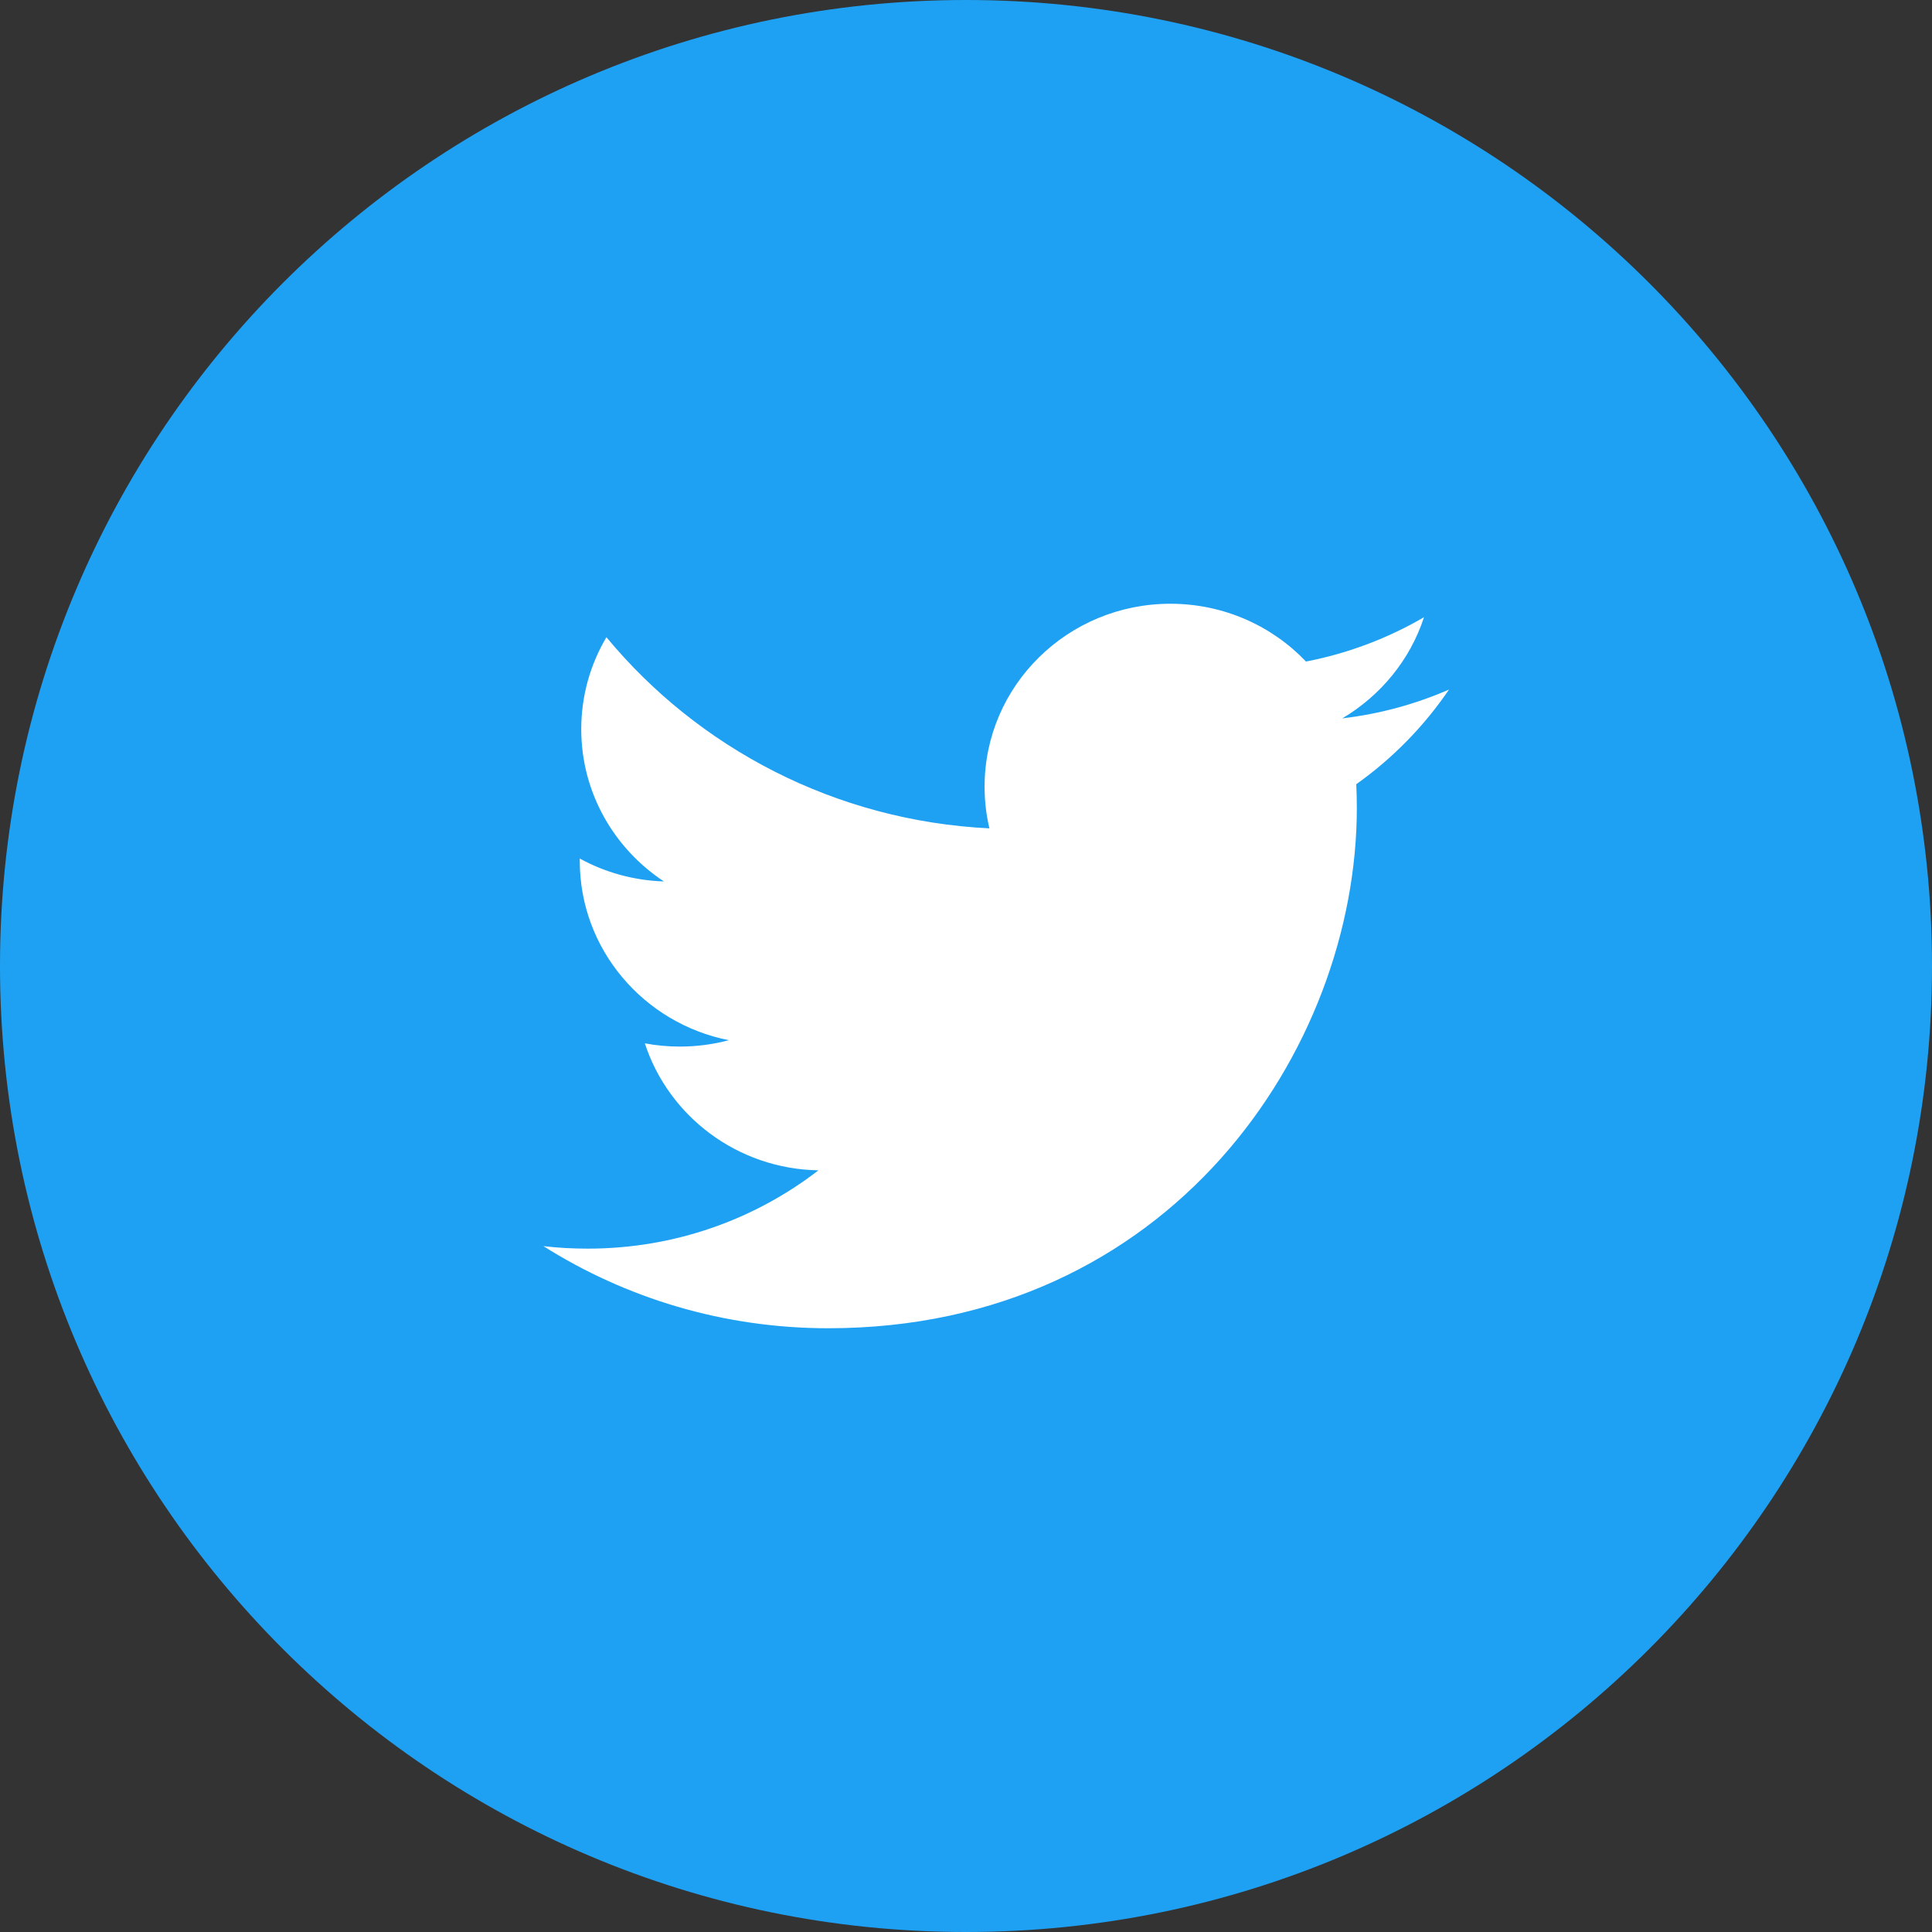
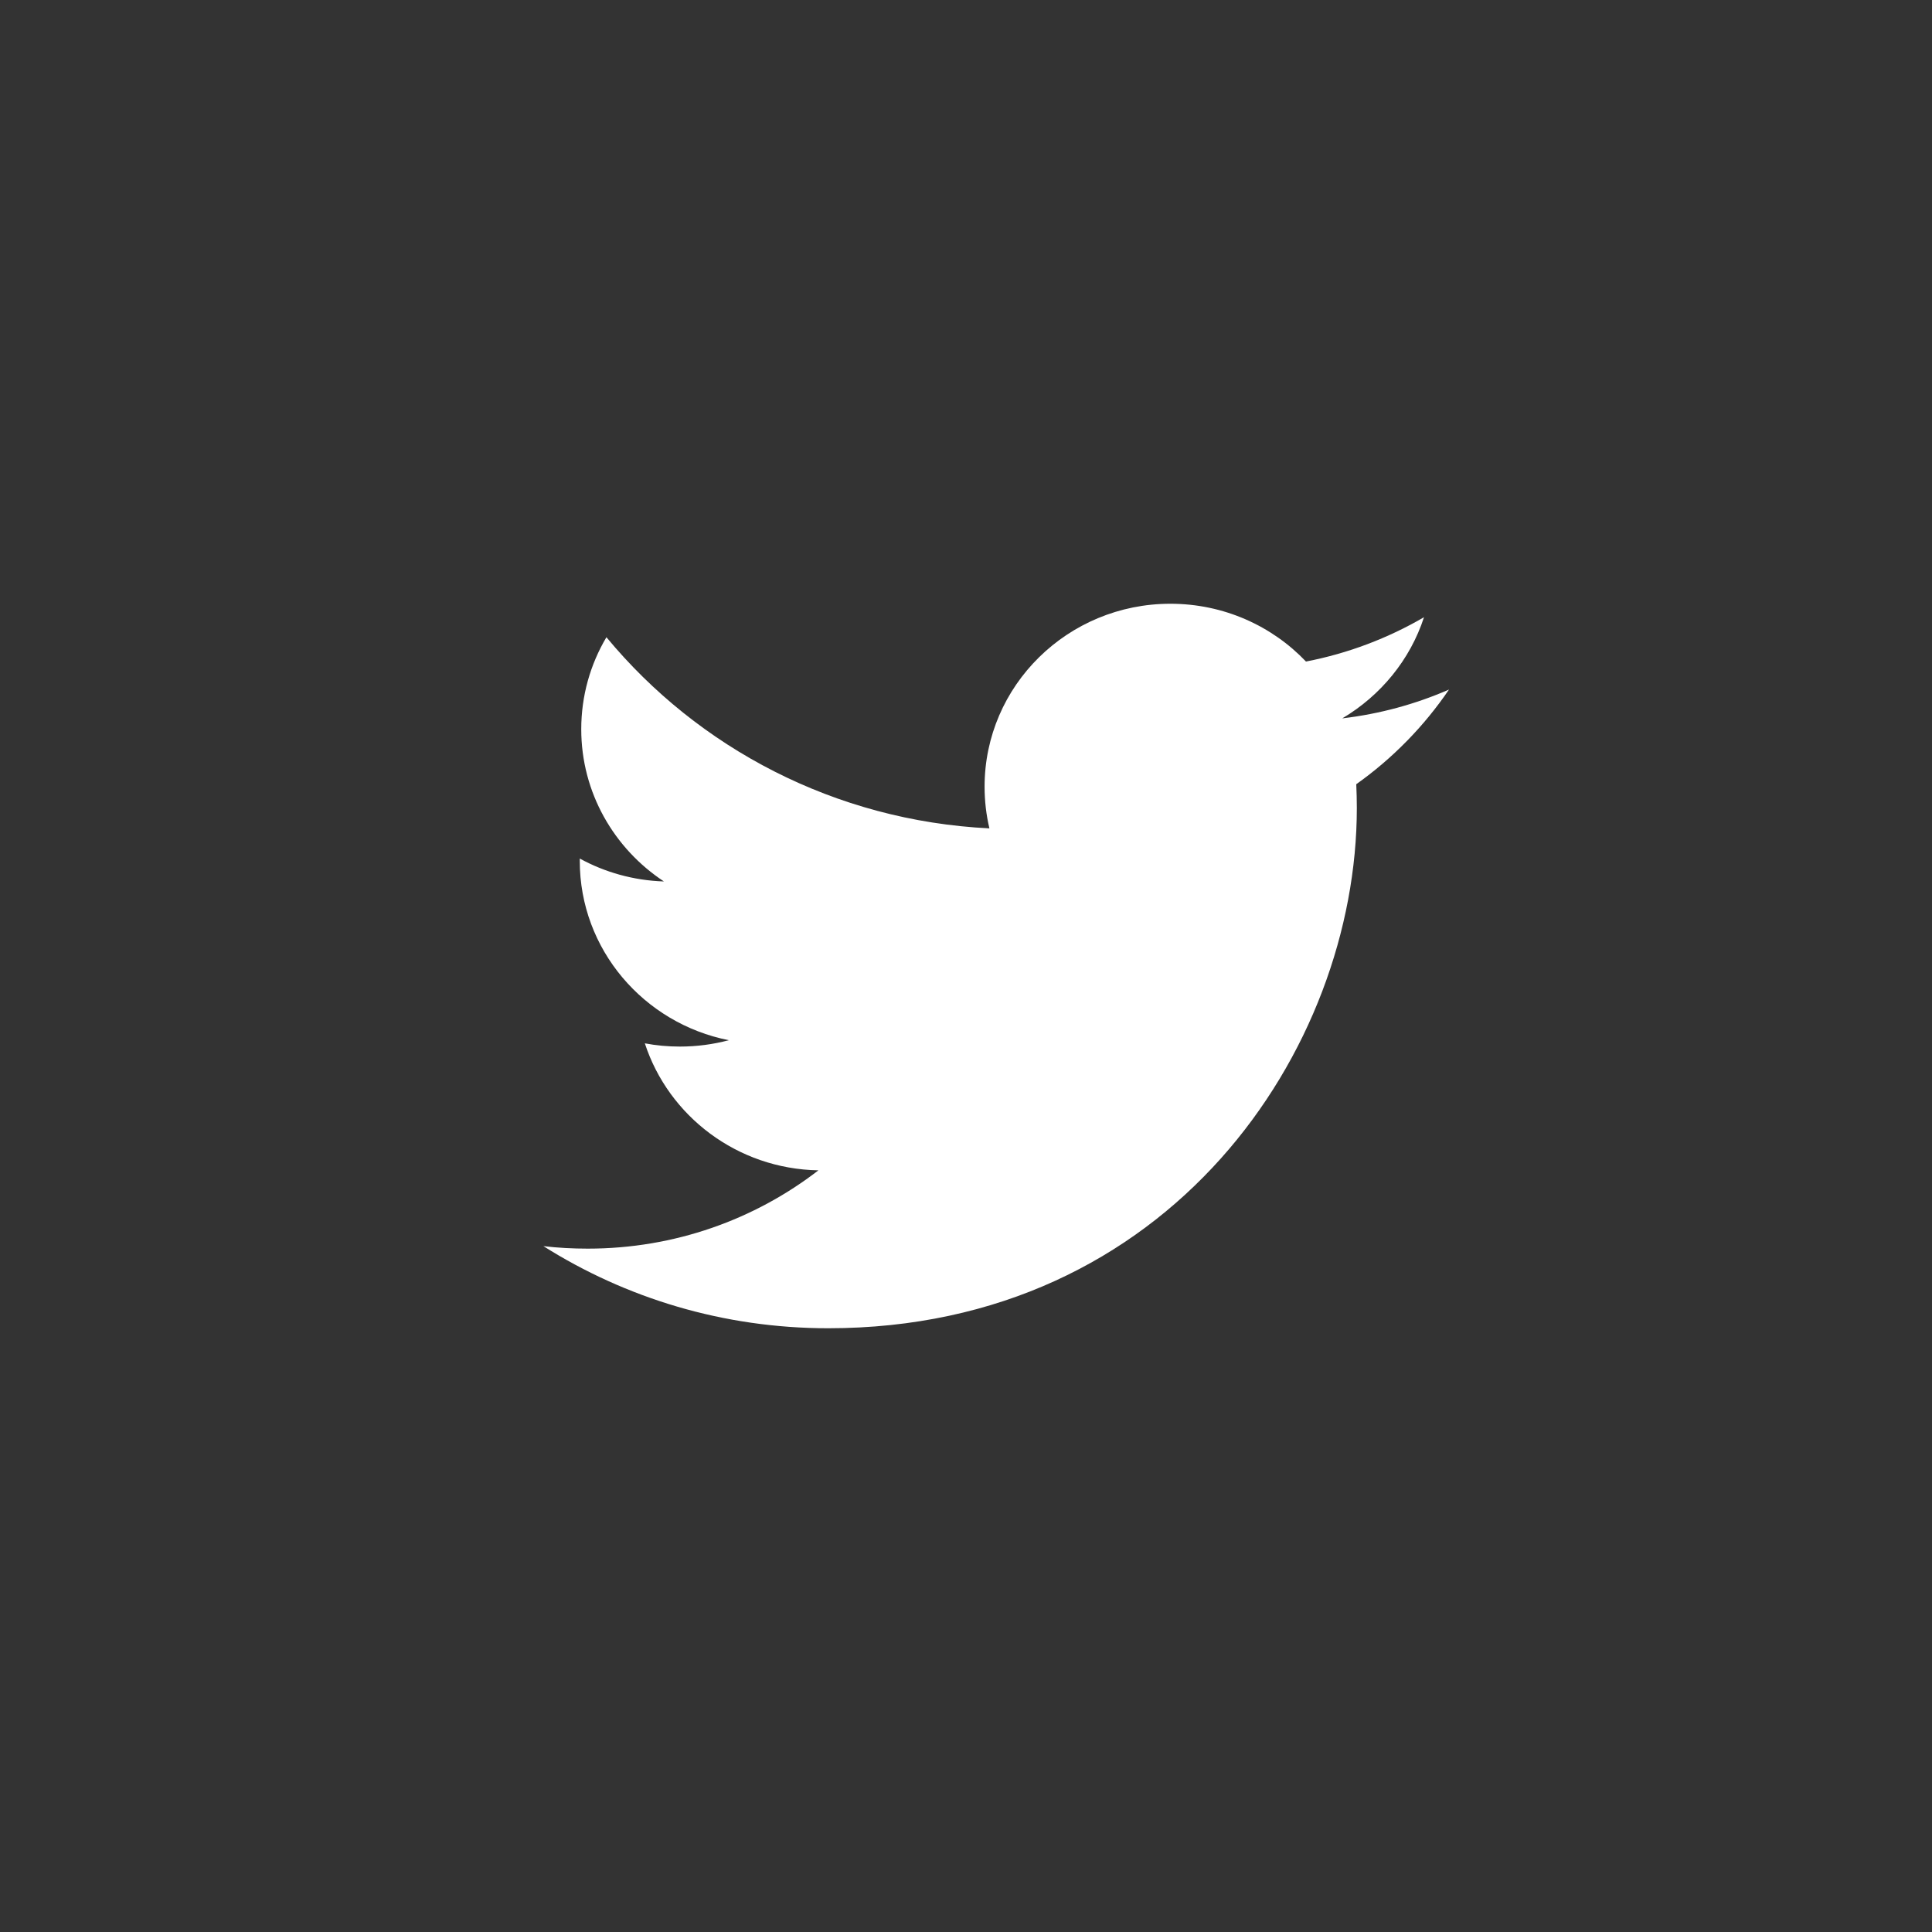
<svg xmlns="http://www.w3.org/2000/svg" width="34" height="34" viewBox="0 0 34 34">
  <rect x="0" y="0" width="34" height="34" fill="#333333" stroke="none" />
  <g fill="none" fill-rule="evenodd">
-     <path fill="#1FA1F3" d="M0 17c0 9.388 7.612 17 17 17 9.39 0 17-7.612 17-17 0-9.39-7.61-17-17-17C7.612 0 0 7.61 0 17z" />
    <path fill="#FFF" d="M23.868 13.801c.006.138.01.276.01.417 0 4.252-3.289 9.157-9.303 9.157-1.847 0-3.565-.532-5.012-1.445.255.03.515.044.78.044 1.531 0 2.94-.514 4.06-1.378-1.43-.025-2.638-.956-3.055-2.235.2.038.405.057.616.057.298 0 .587-.039.862-.112-1.496-.296-2.623-1.597-2.623-3.156v-.041c.44.241.945.386 1.481.403-.877-.578-1.455-1.563-1.455-2.679 0-.59.161-1.143.443-1.619 1.613 1.948 4.022 3.23 6.74 3.364-.056-.236-.085-.482-.085-.734 0-1.778 1.464-3.219 3.27-3.219.94 0 1.79.391 2.386 1.017.745-.144 1.445-.412 2.077-.78-.244.75-.763 1.38-1.438 1.78.662-.078 1.291-.251 1.878-.507-.438.645-.993 1.212-1.632 1.666" />
  </g>
</svg>